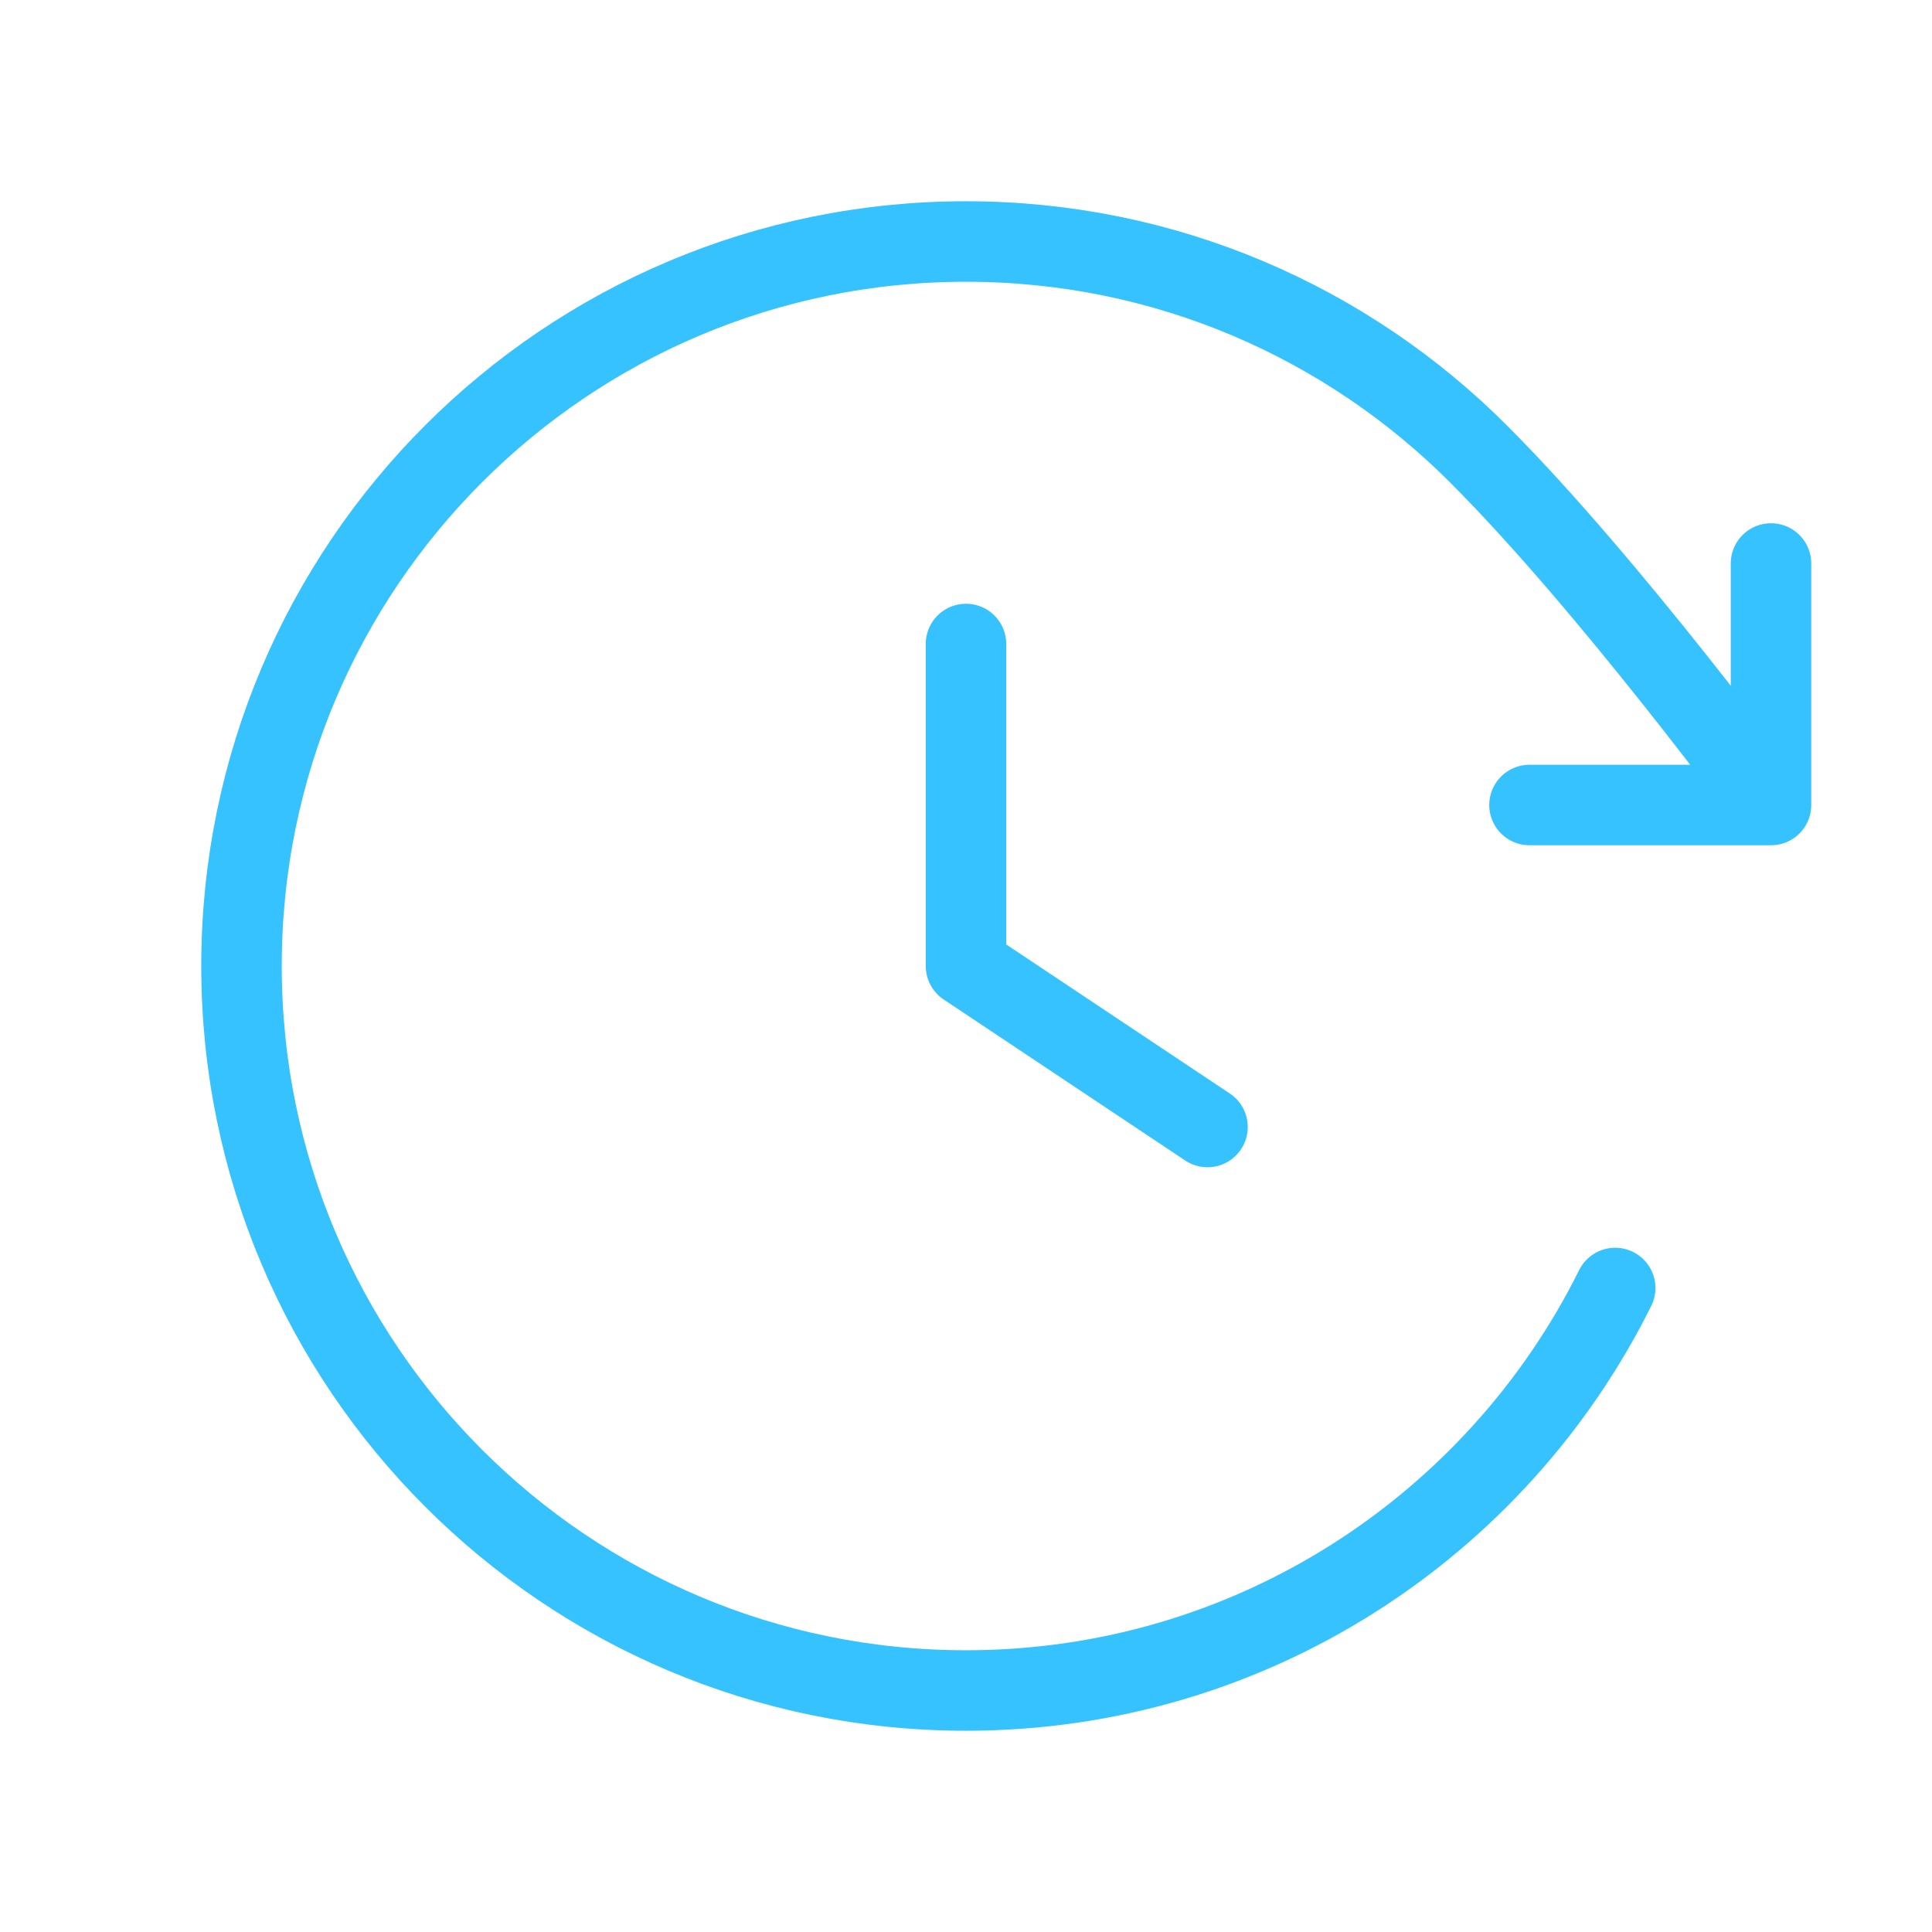
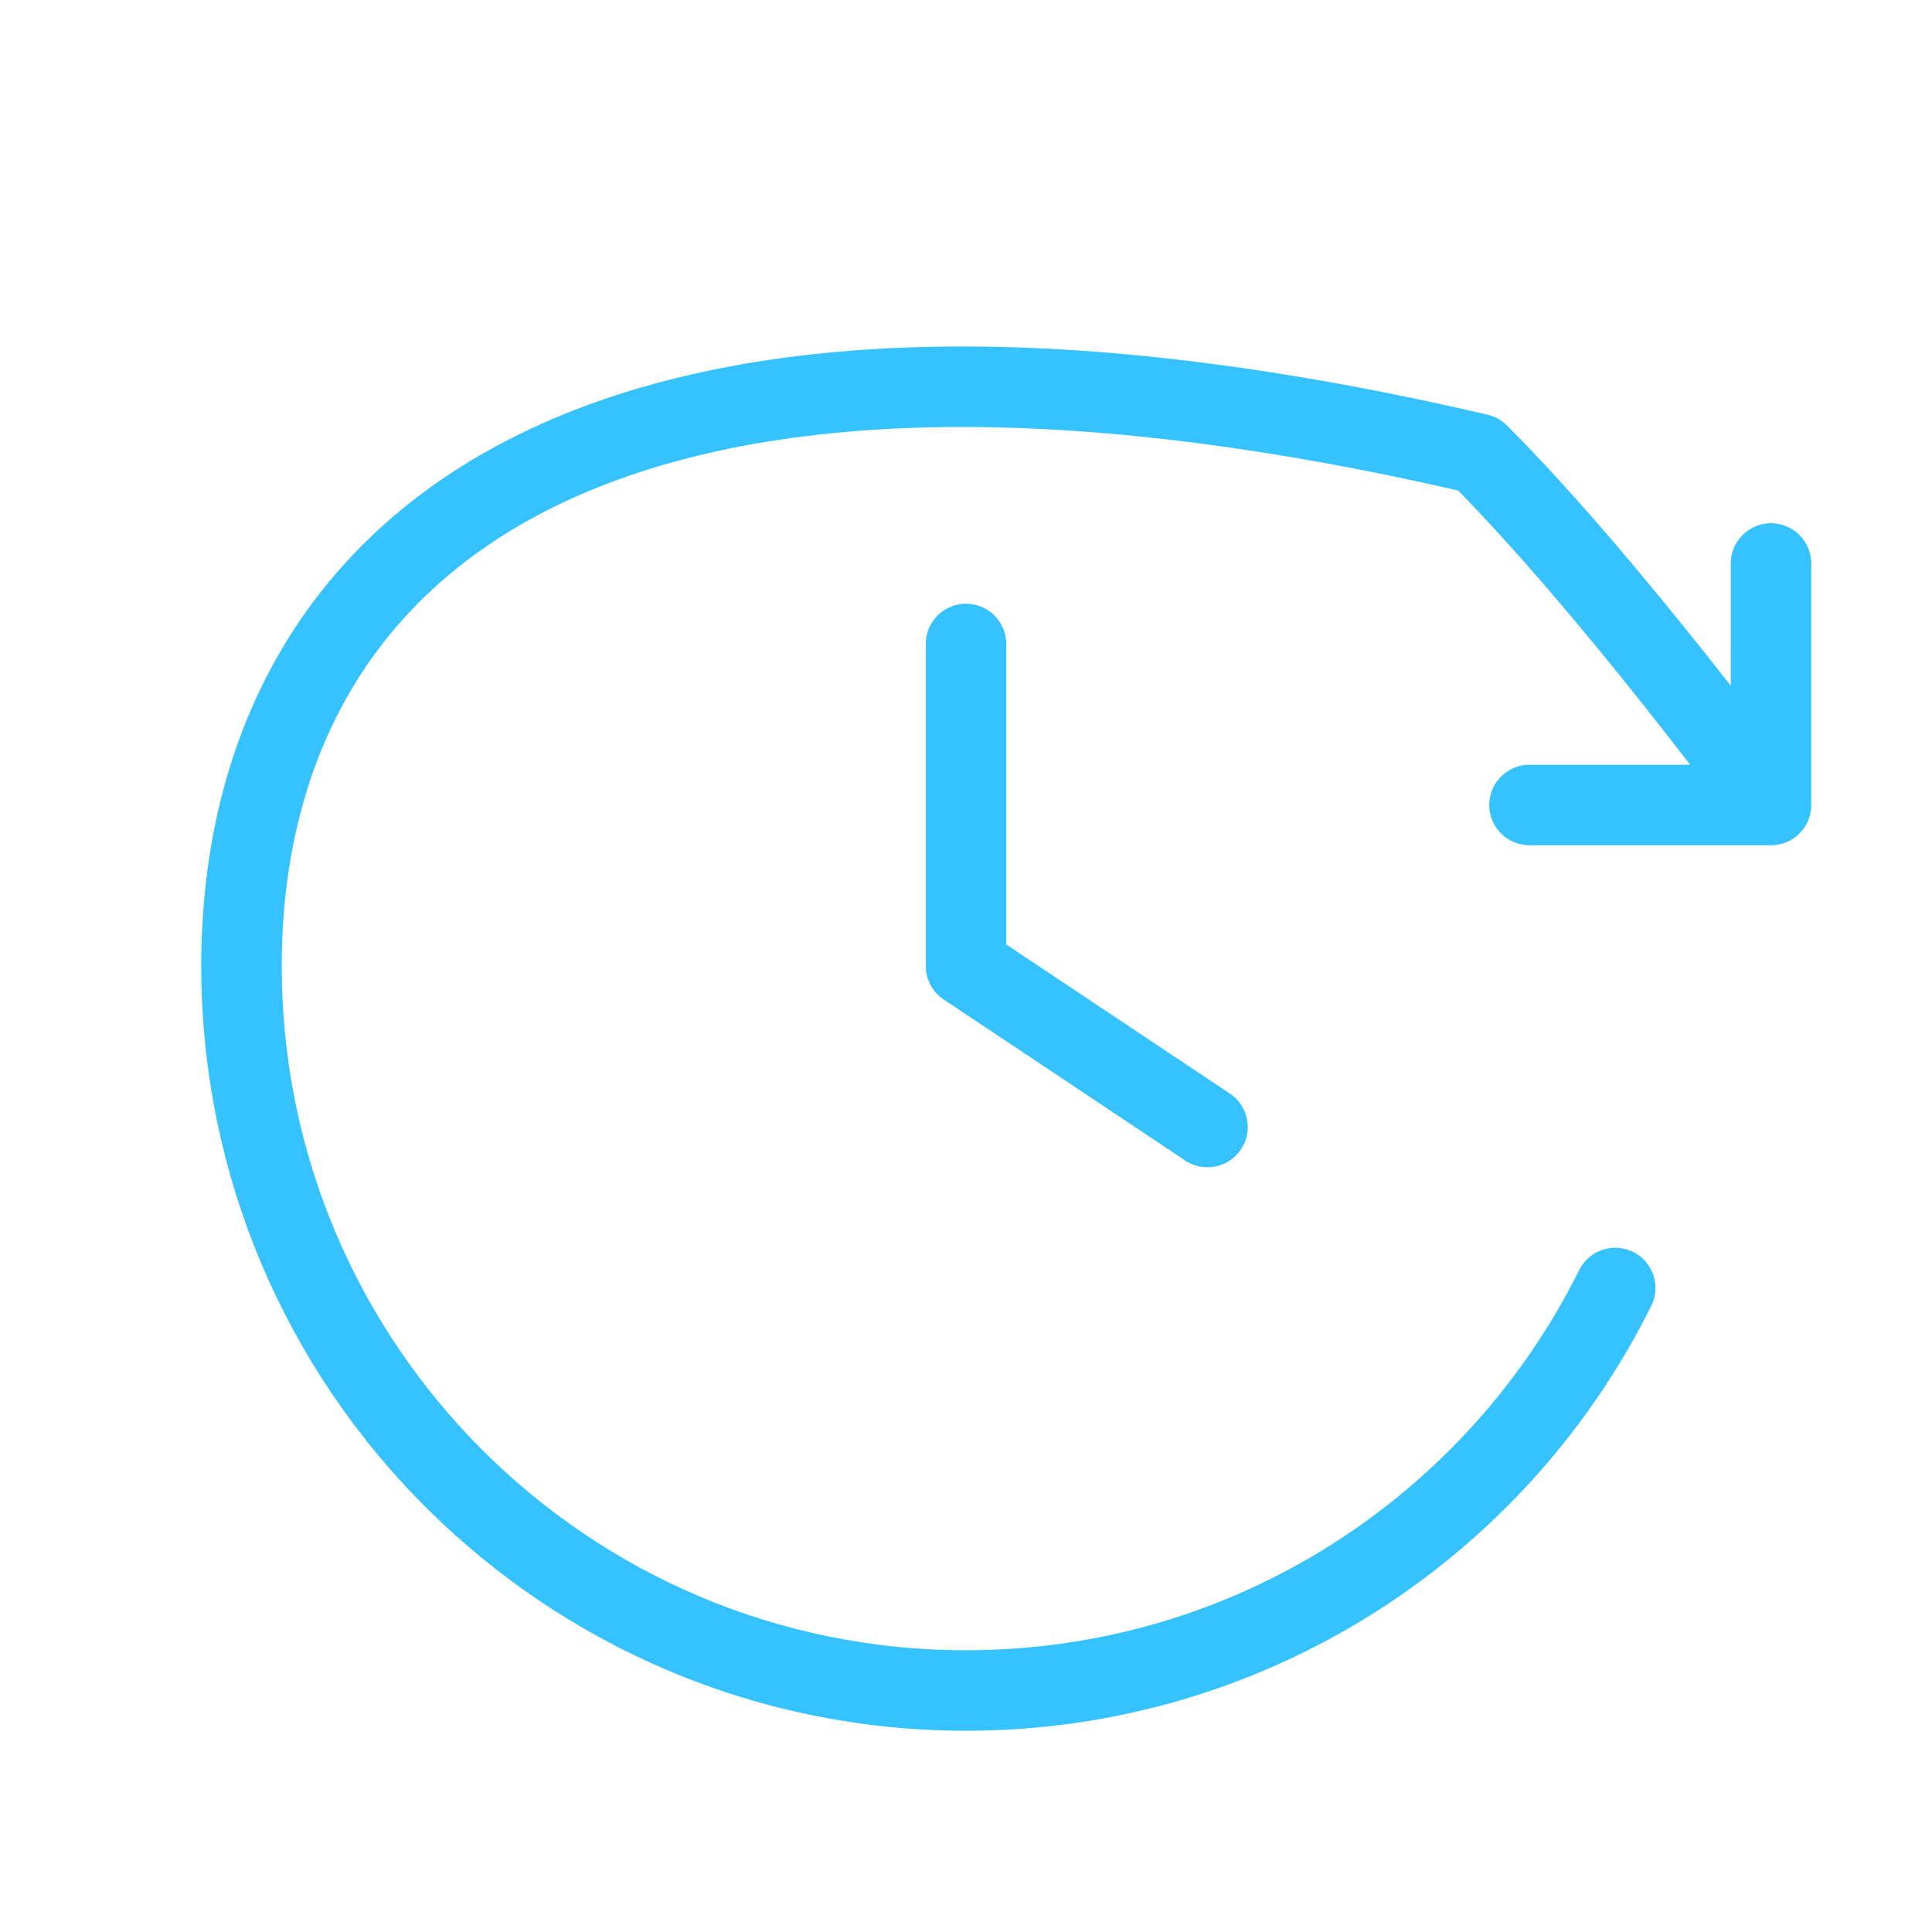
<svg xmlns="http://www.w3.org/2000/svg" width="48" height="48" viewBox="0 0 48 48" fill="none">
-   <path d="M44 20C44 20 39.99 14.536 36.732 11.277C33.475 8.017 28.973 6 24 6C14.059 6 6 14.059 6 24C6 33.941 14.059 42 24 42C31.067 42 37.184 37.927 40.129 32M44 20V14M44 20H38M24 16V24L30 28" stroke="#35C2FF" stroke-width="2" stroke-linecap="round" stroke-linejoin="round" />
+   <path d="M44 20C44 20 39.99 14.536 36.732 11.277C14.059 6 6 14.059 6 24C6 33.941 14.059 42 24 42C31.067 42 37.184 37.927 40.129 32M44 20V14M44 20H38M24 16V24L30 28" stroke="#35C2FF" stroke-width="2" stroke-linecap="round" stroke-linejoin="round" />
</svg>